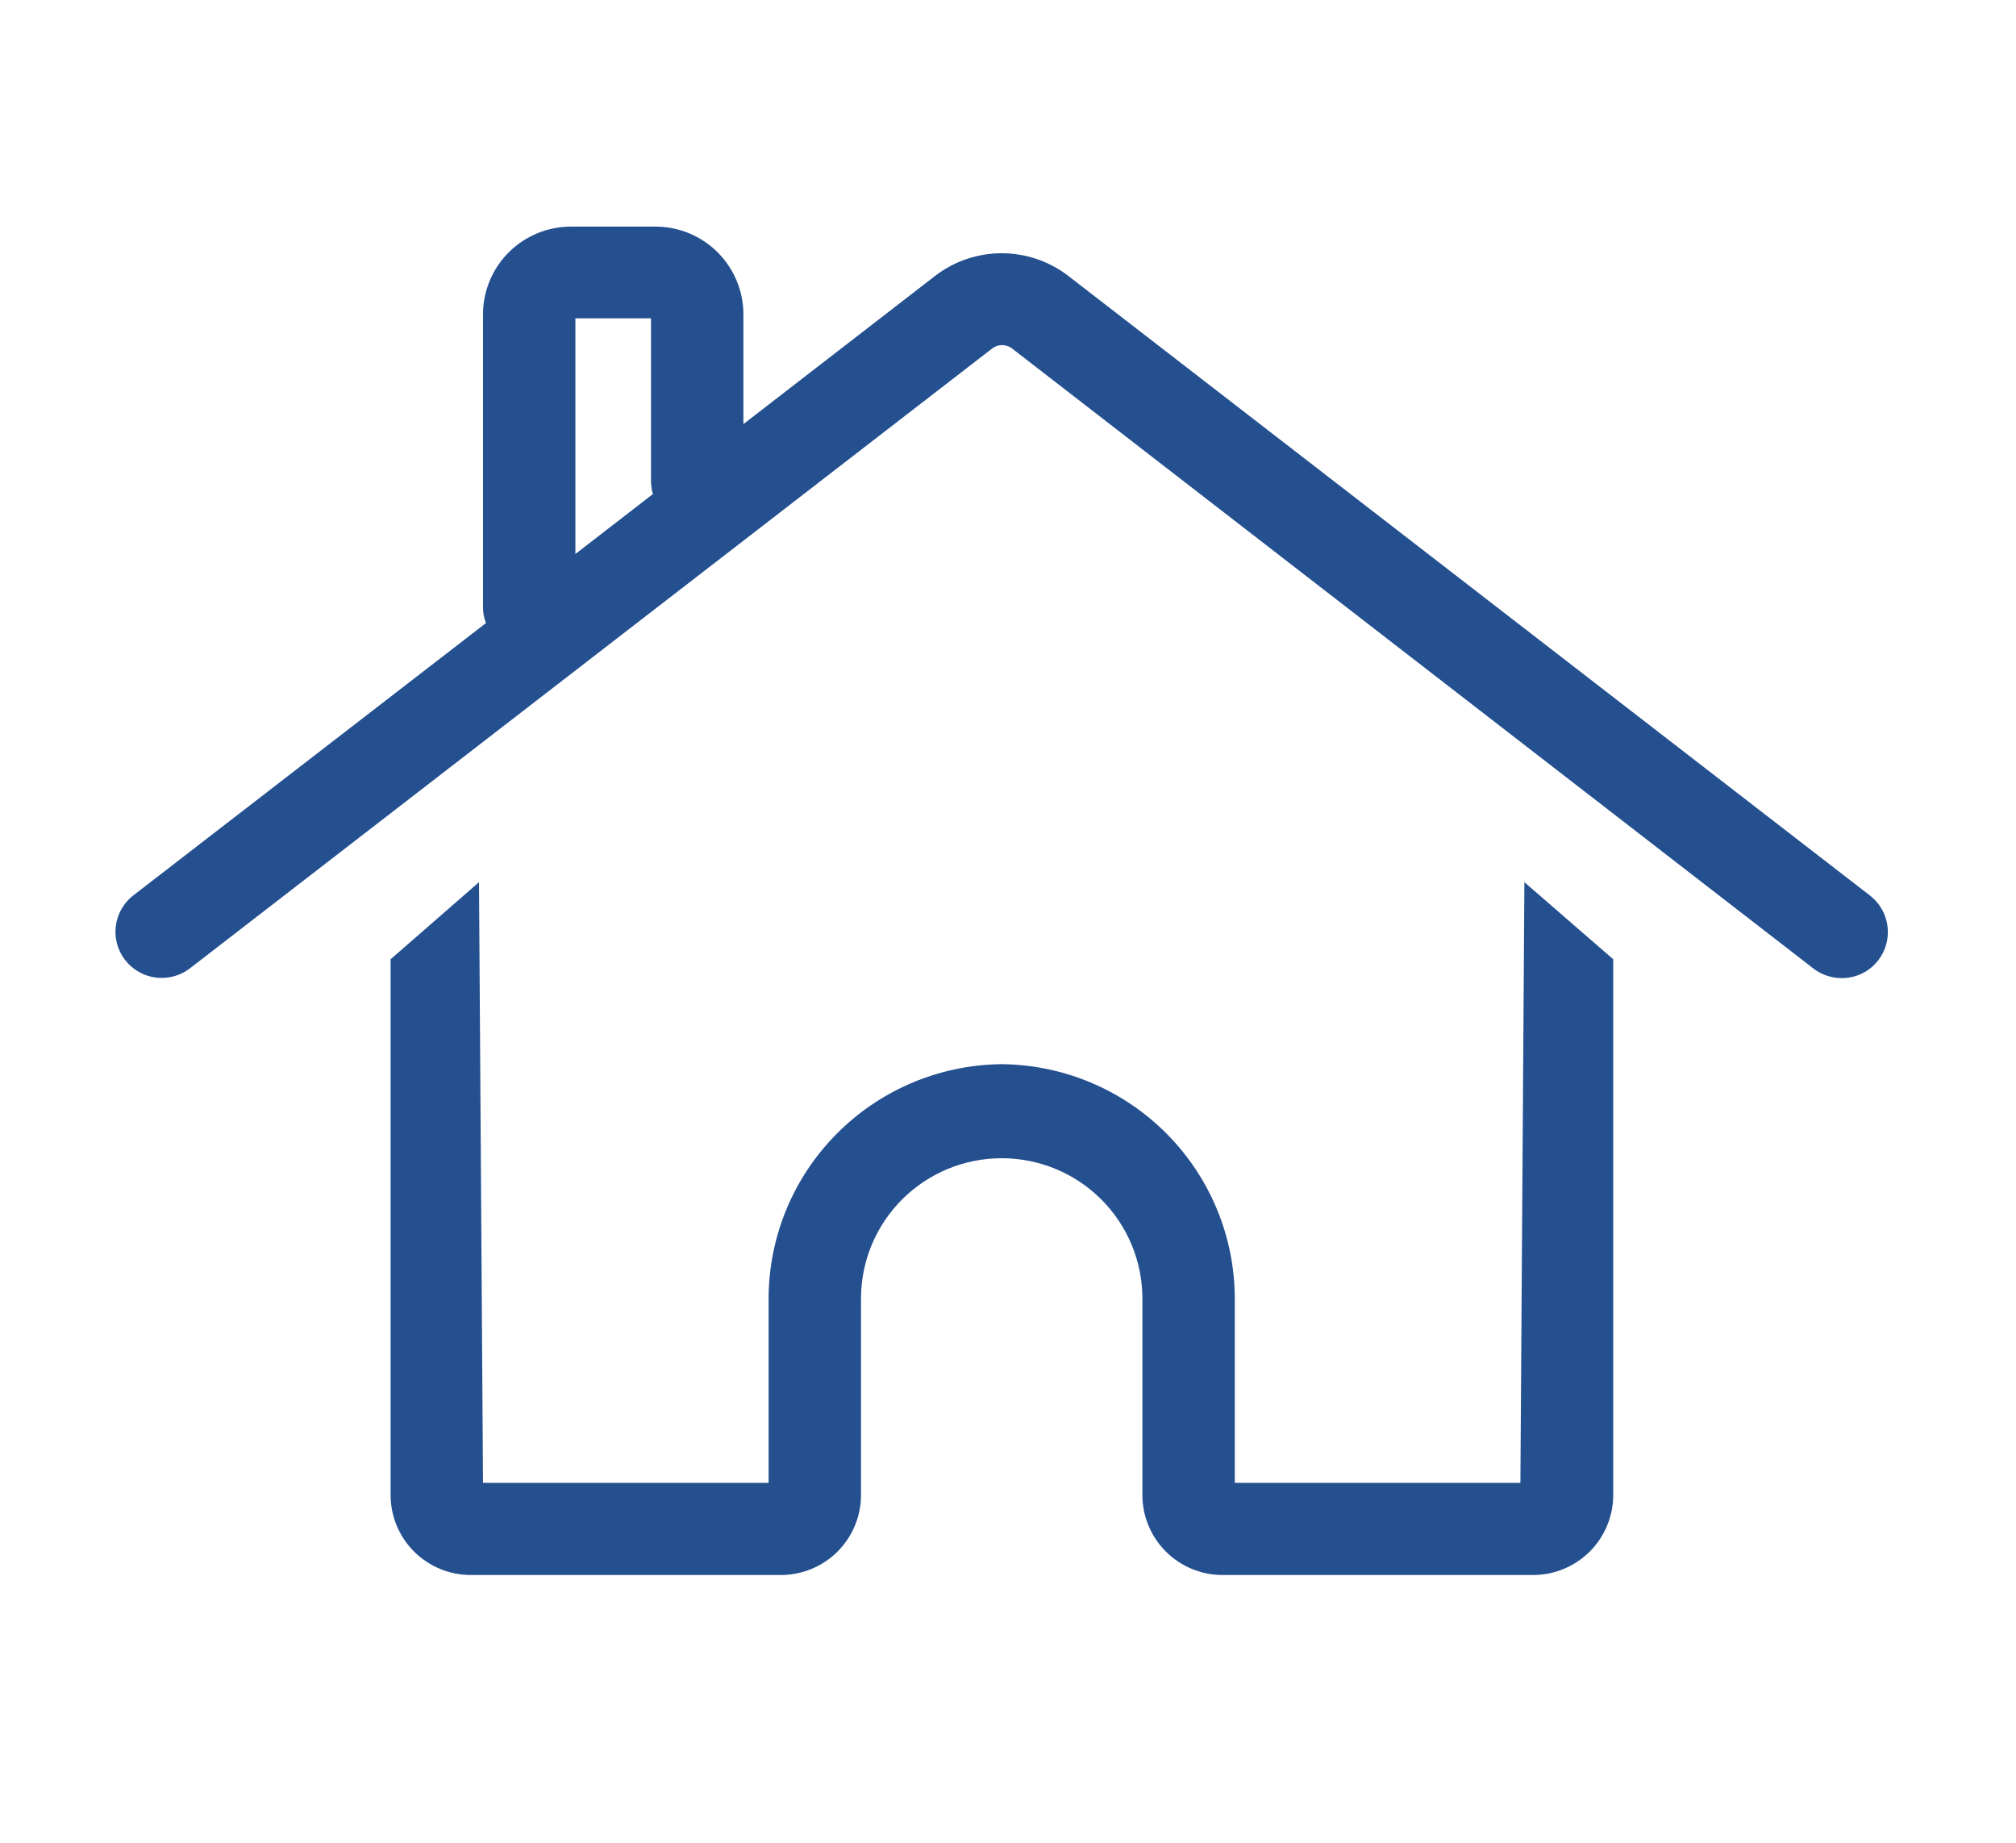
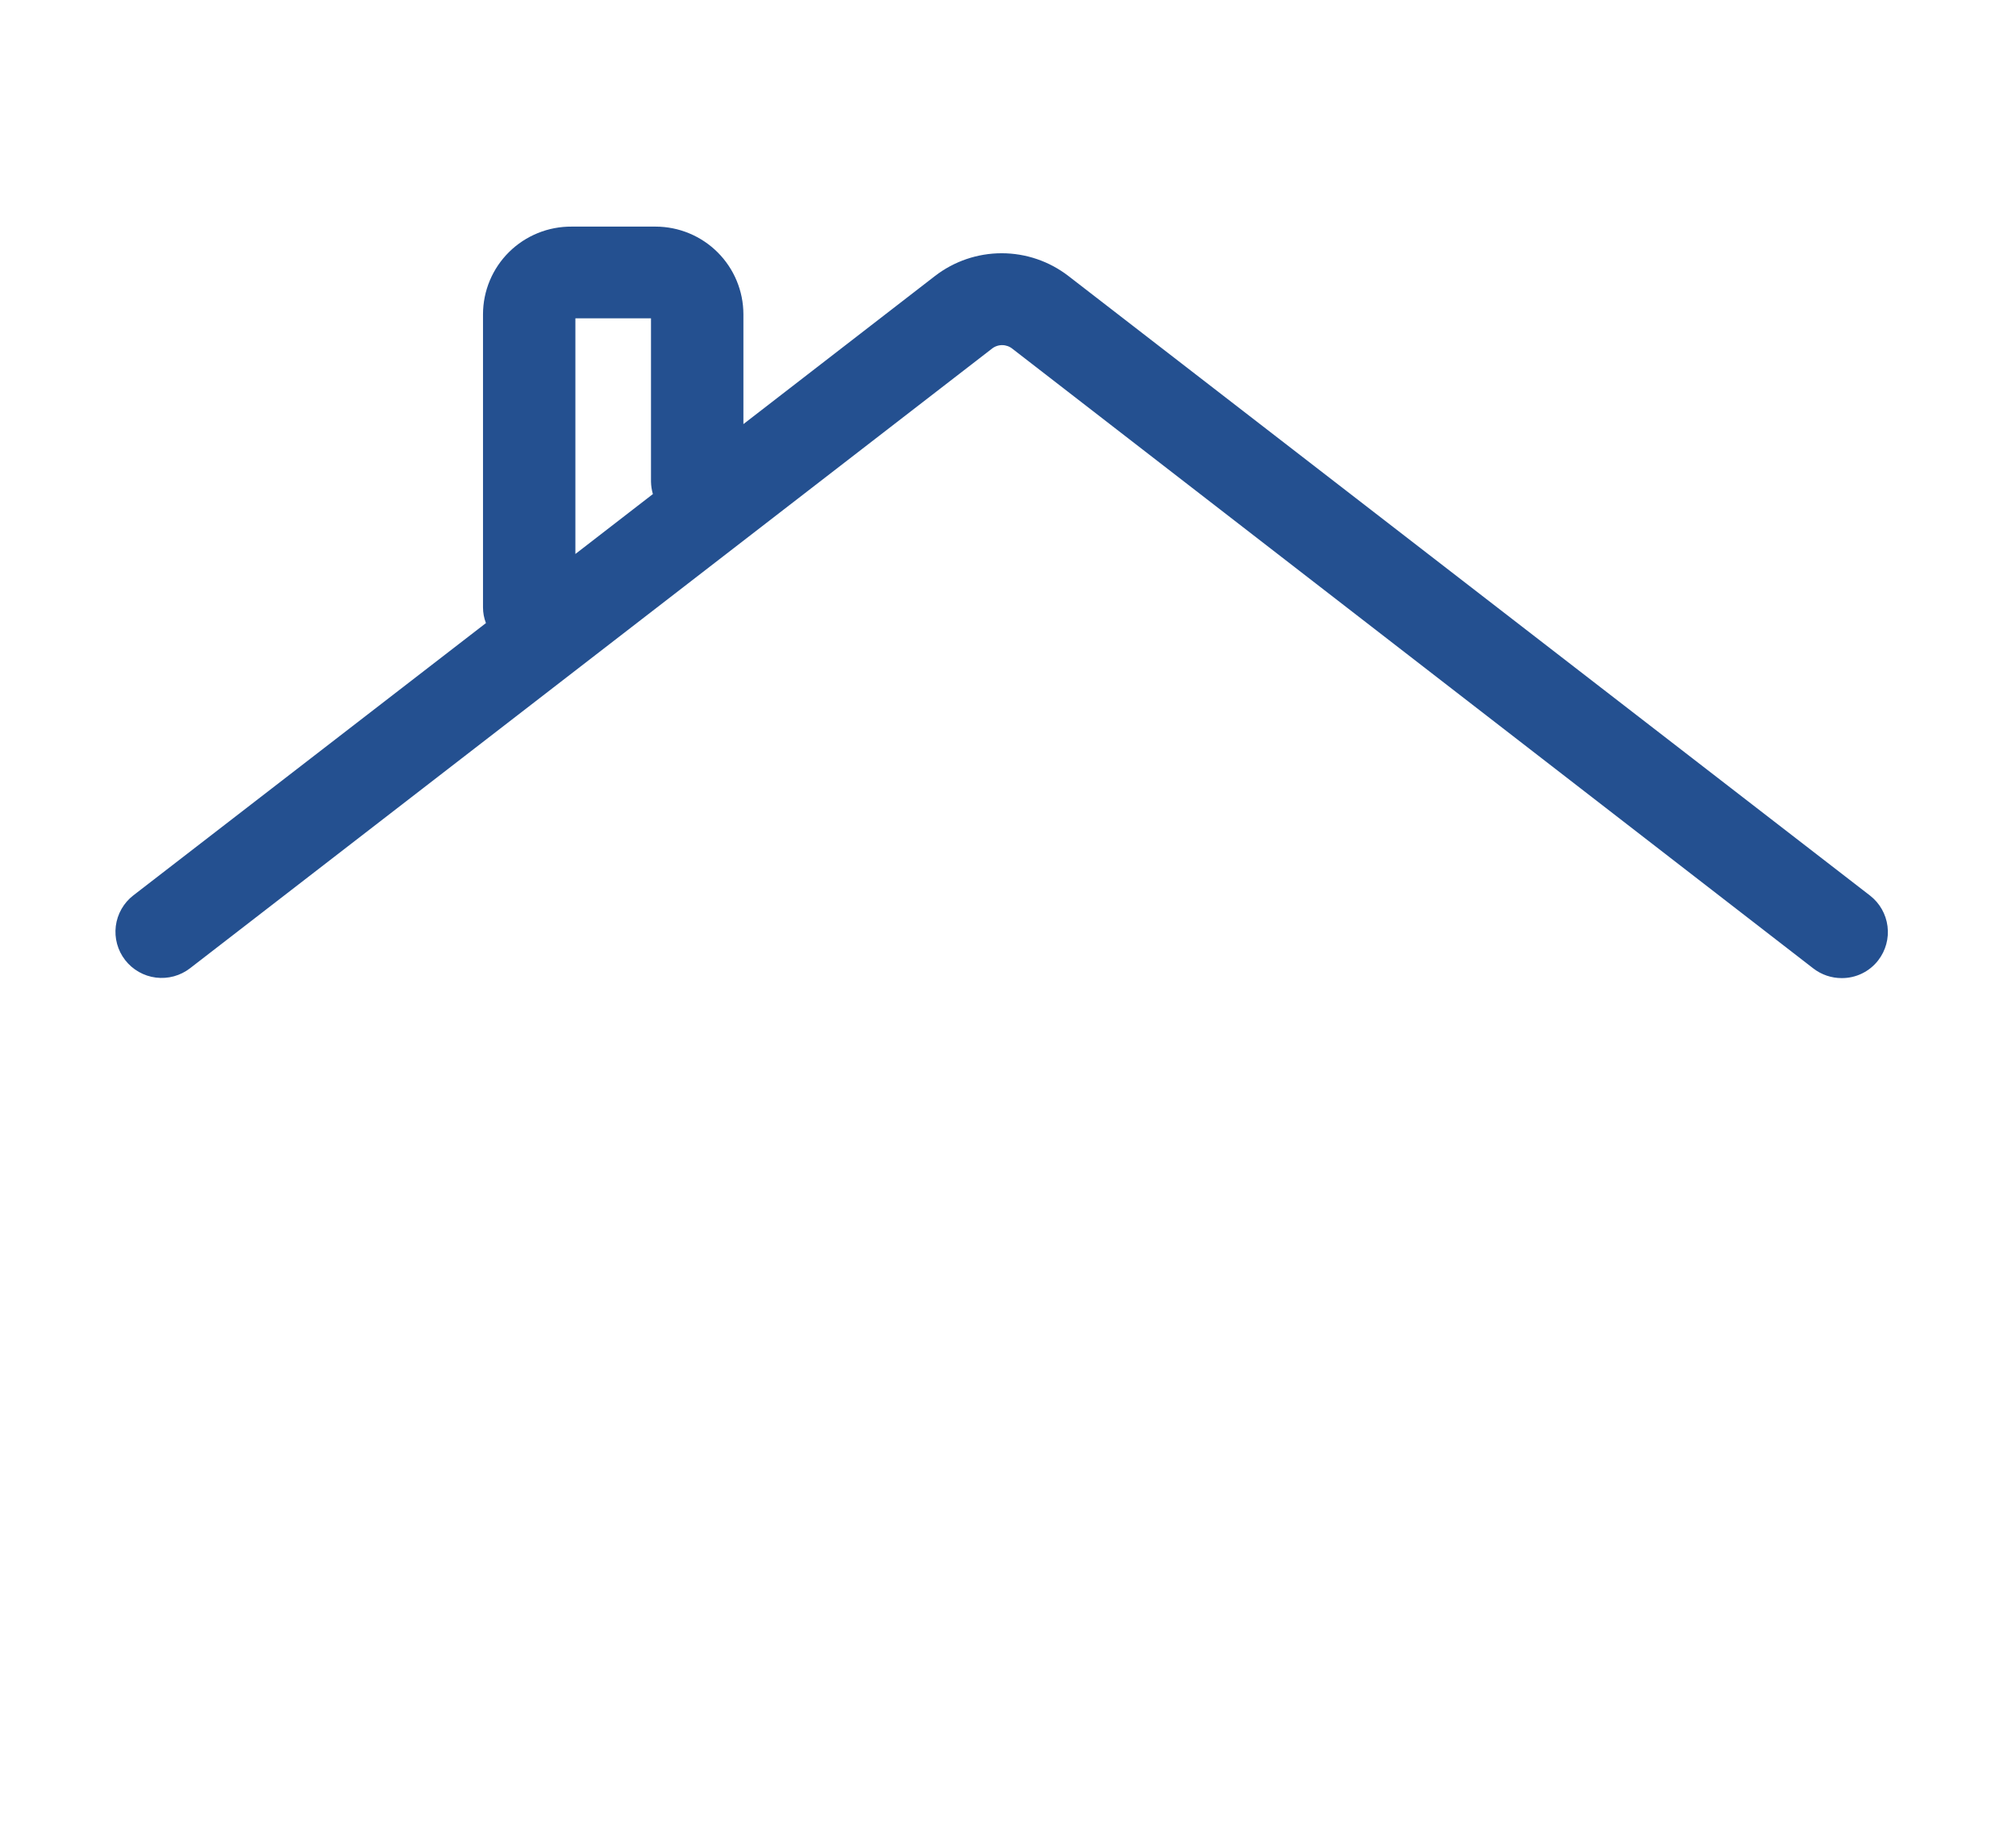
<svg xmlns="http://www.w3.org/2000/svg" width="128" height="117" viewBox="0 0 128 117" fill="none">
  <path d="M118.733 56.851L67.84 17.523C66.627 16.585 65.135 16.076 63.6 16.076C62.065 16.076 60.573 16.585 59.36 17.523L47.2 26.922V19.942C47.197 18.47 46.608 17.058 45.564 16.017C44.519 14.975 43.104 14.388 41.627 14.385H36.293C35.557 14.38 34.828 14.519 34.146 14.796C33.465 15.073 32.845 15.481 32.322 15.998C31.799 16.514 31.384 17.128 31.1 17.805C30.816 18.482 30.669 19.209 30.667 19.942V38.556C30.667 38.897 30.73 39.235 30.853 39.553L8.467 56.837C7.851 57.313 7.451 58.014 7.353 58.784C7.256 59.554 7.469 60.332 7.947 60.946C8.424 61.559 9.126 61.959 9.899 62.056C10.672 62.153 11.451 61.94 12.067 61.464L62.96 22.149C63.147 21.994 63.383 21.908 63.627 21.908C63.87 21.908 64.106 21.994 64.293 22.149L115.133 61.477C115.649 61.875 116.282 62.09 116.933 62.089C117.381 62.092 117.824 61.991 118.226 61.795C118.629 61.599 118.98 61.313 119.253 60.959C119.728 60.344 119.94 59.568 119.842 58.798C119.745 58.028 119.346 57.328 118.733 56.851ZM36.533 20.208H41.333V30.579C41.339 30.844 41.379 31.108 41.453 31.363L36.533 35.166V20.208Z" fill="#245090" />
-   <path d="M96.787 56L96.533 94.131H78.4V82.431C78.394 78.531 76.854 74.789 74.112 72.007C71.37 69.226 67.644 67.627 63.733 67.554H63.467C59.556 67.627 55.83 69.226 53.088 72.007C50.346 74.789 48.806 78.531 48.8 82.431V94.131H30.667L30.413 56L24.8 60.893V94.903C24.8 96.249 25.337 97.541 26.292 98.494C27.247 99.446 28.543 99.981 29.893 99.981H49.573C50.924 99.981 52.22 99.446 53.175 98.494C54.13 97.541 54.667 96.249 54.667 94.903V82.431C54.667 81.262 54.898 80.103 55.347 79.022C55.796 77.942 56.454 76.96 57.283 76.132C58.113 75.305 59.098 74.649 60.181 74.201C61.265 73.754 62.427 73.523 63.6 73.523C64.773 73.523 65.935 73.754 67.019 74.201C68.103 74.649 69.087 75.305 69.917 76.132C70.746 76.96 71.404 77.942 71.853 79.022C72.302 80.103 72.533 81.262 72.533 82.431V94.903C72.533 96.249 73.07 97.541 74.025 98.494C74.98 99.446 76.276 99.981 77.627 99.981H97.333C98.684 99.981 99.98 99.446 100.935 98.494C101.89 97.541 102.427 96.249 102.427 94.903V60.893L96.787 56Z" fill="#245090" />
</svg>